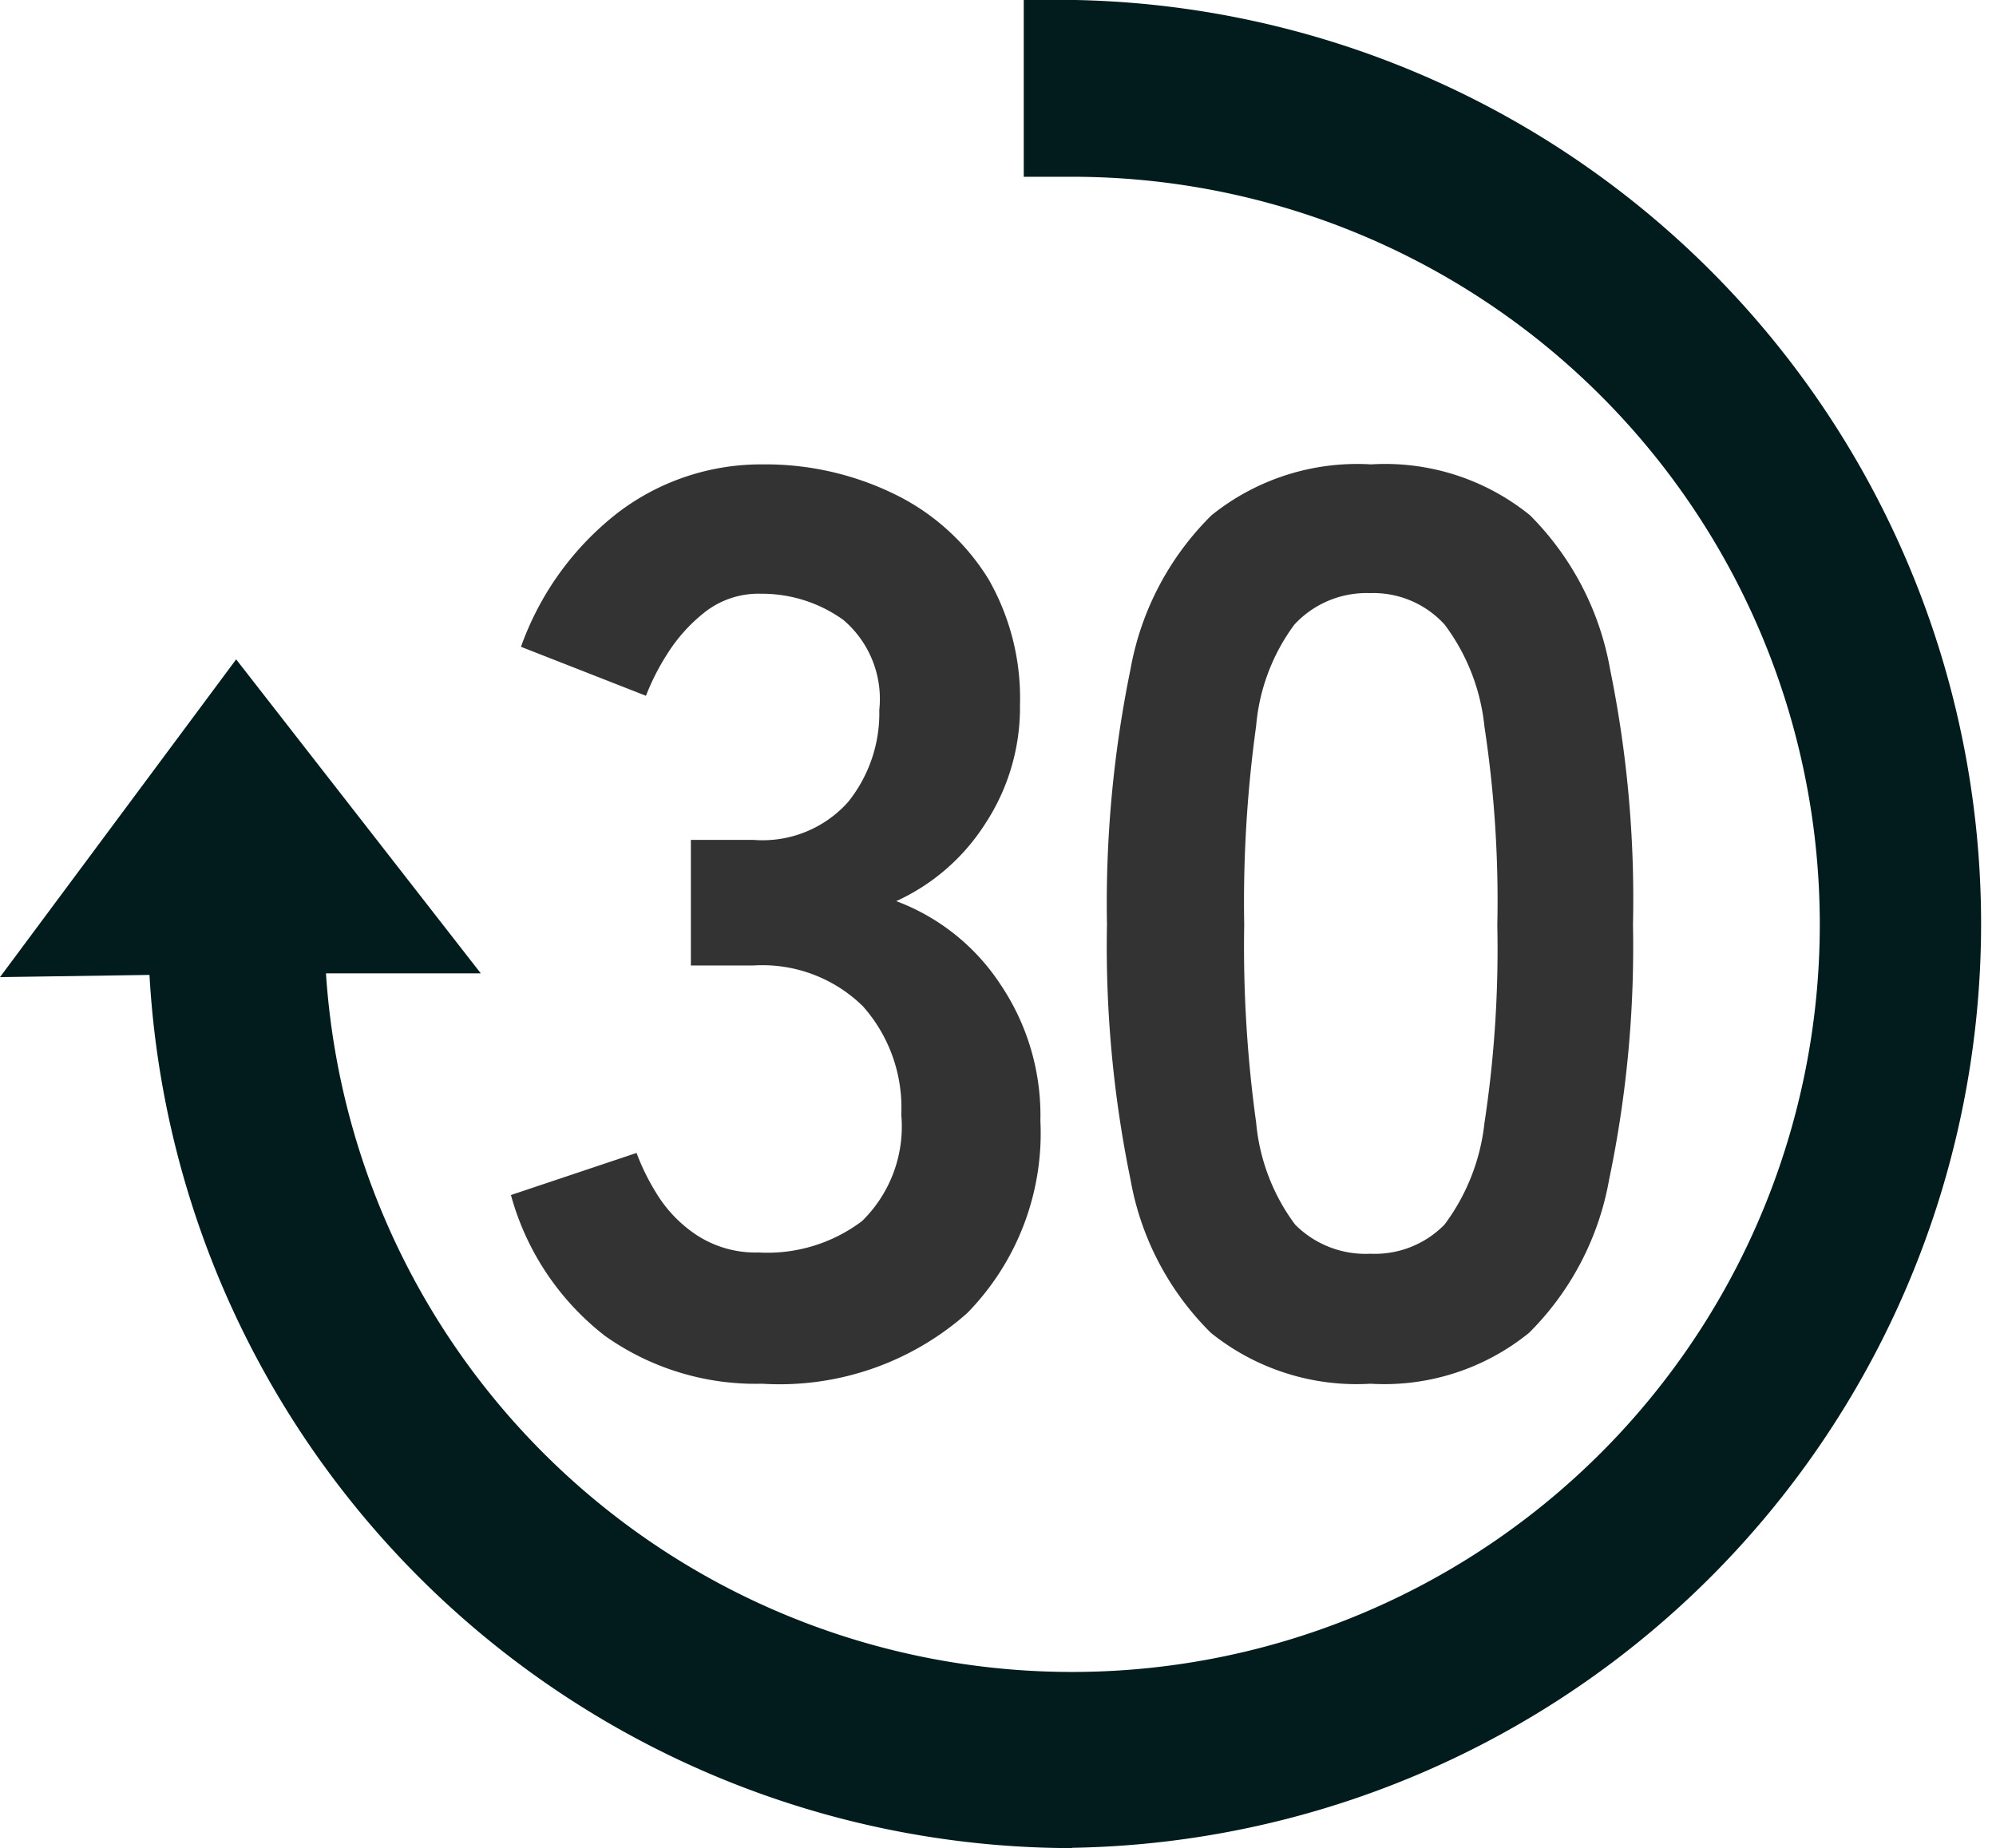
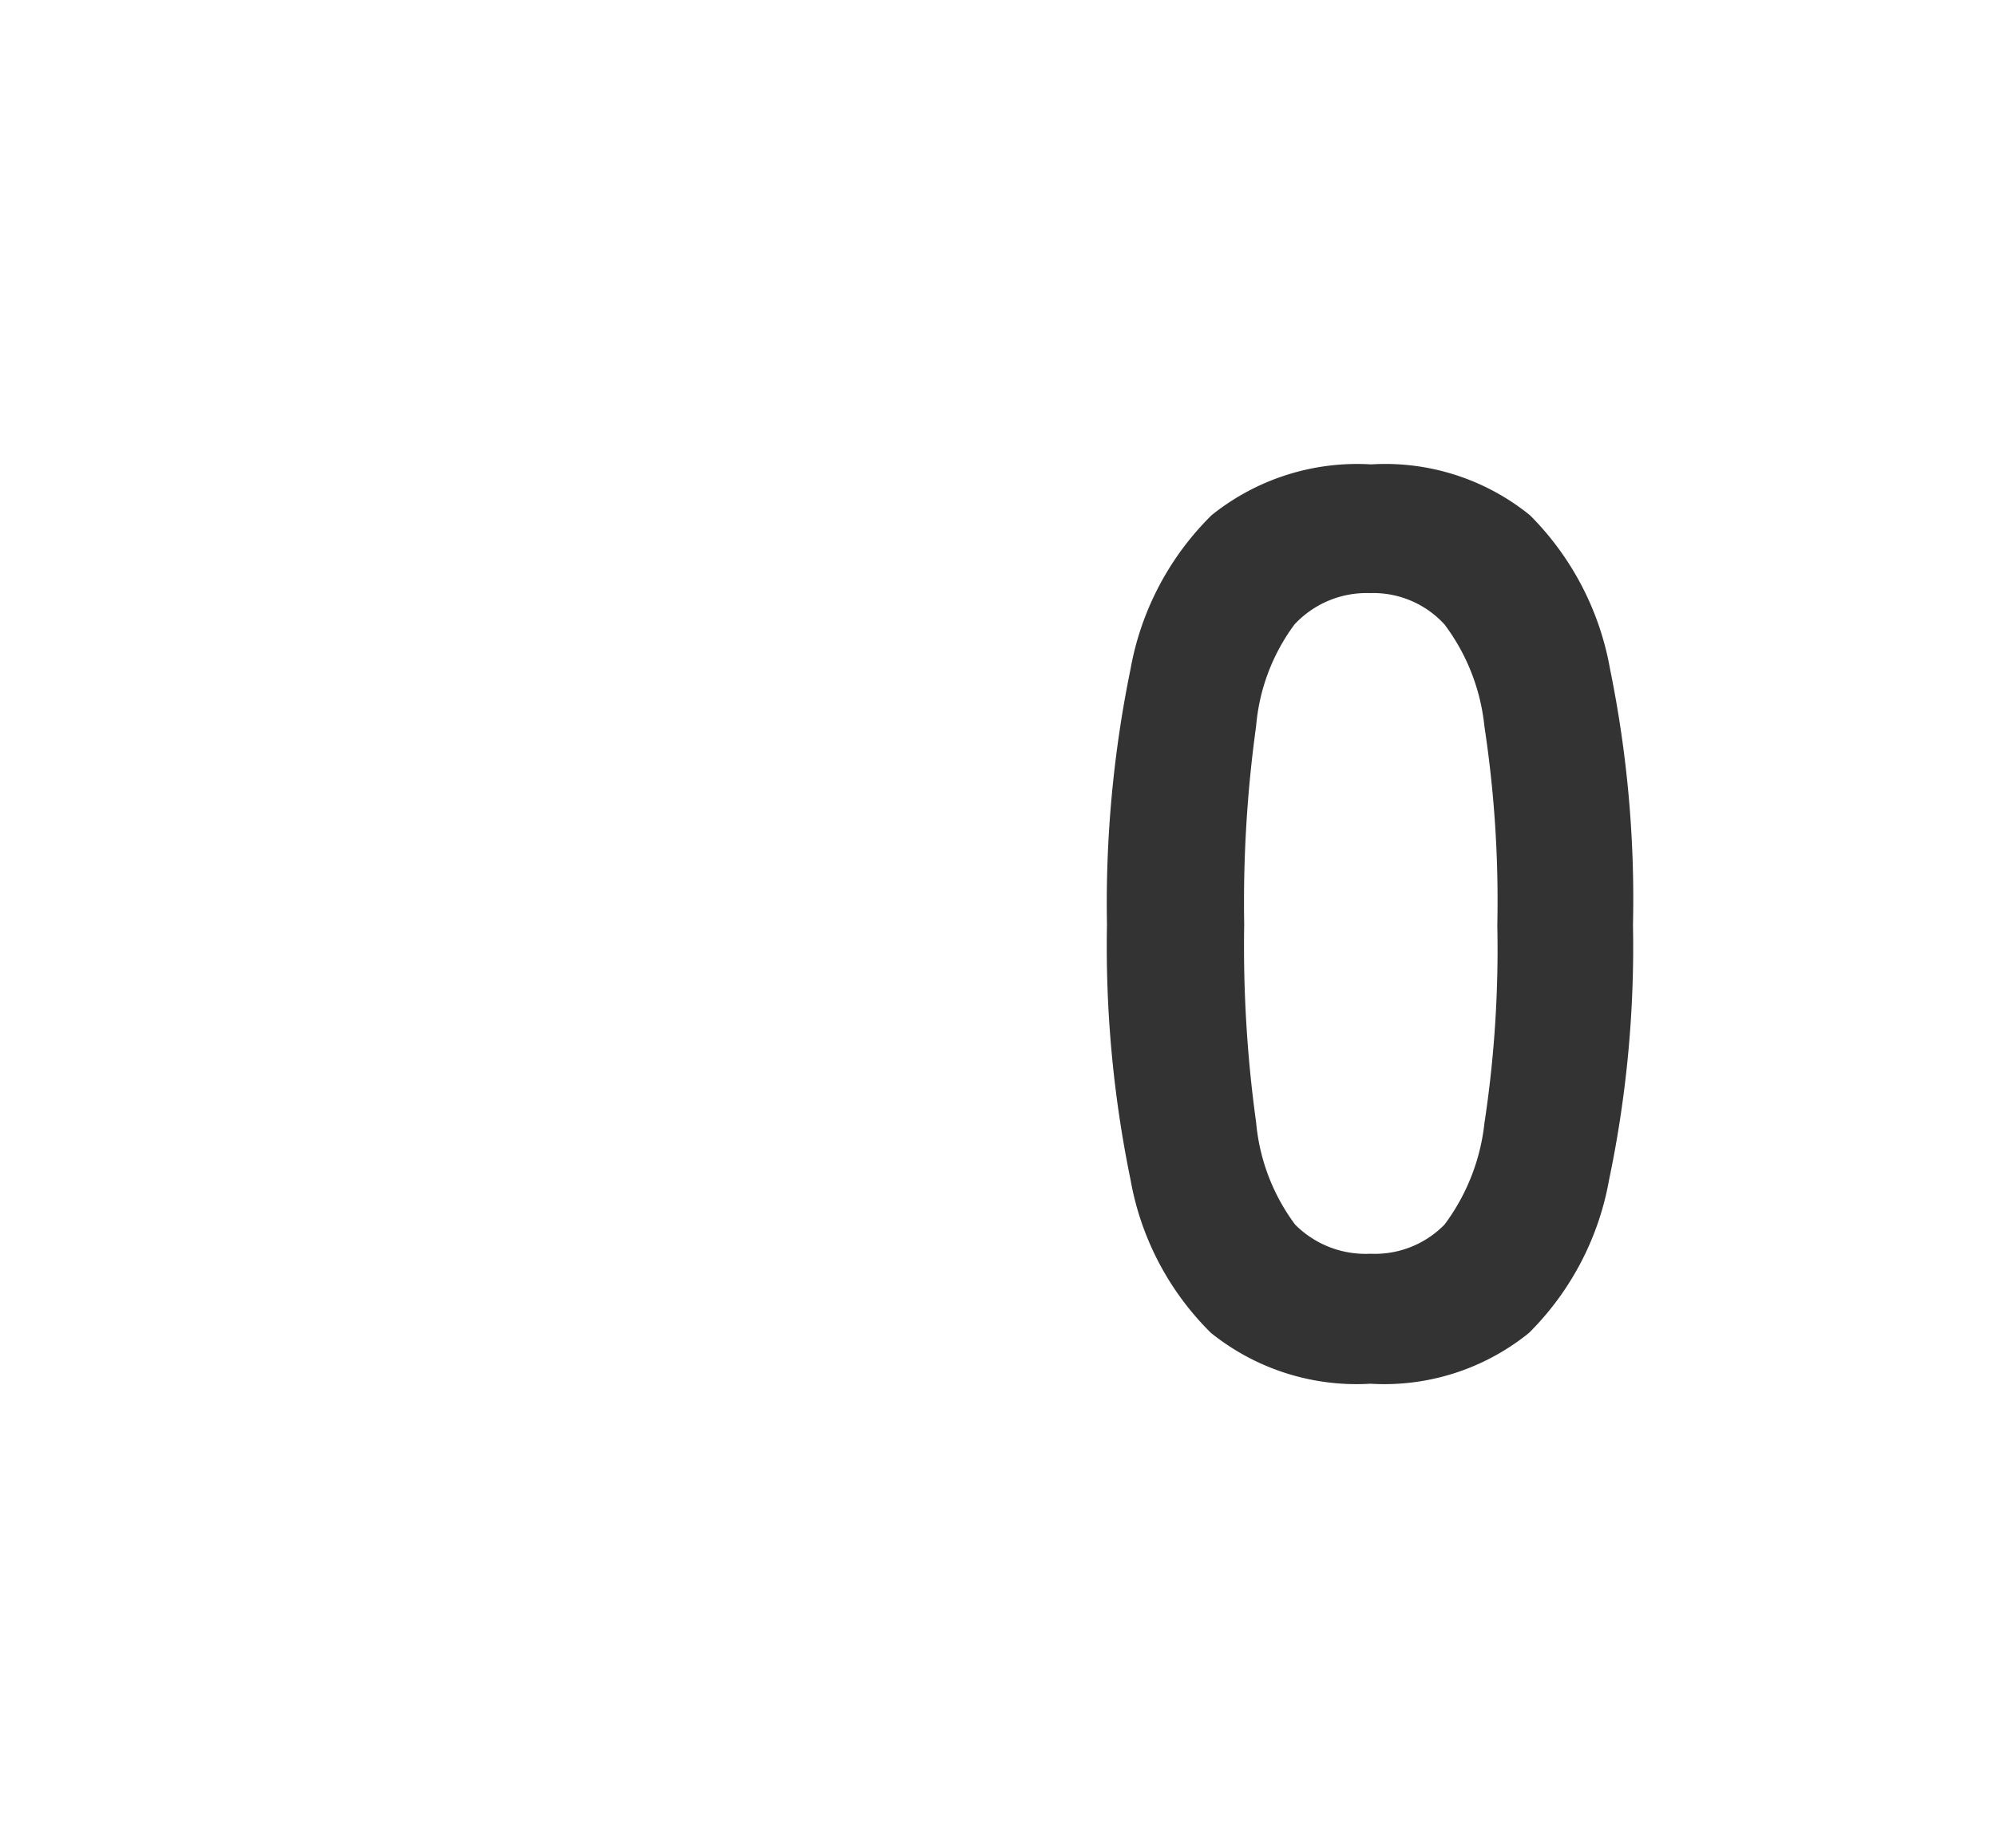
<svg xmlns="http://www.w3.org/2000/svg" viewBox="0 0 63.56 58.86">
  <defs>
    <style>.cls-1{fill:#333;}.cls-2{fill:#021c1e;}</style>
  </defs>
  <g id="レイヤー_2" data-name="レイヤー 2">
    <g id="レイヤー_25" data-name="レイヤー 25">
-       <path class="cls-1" d="M24.27,44.07a8.29,8.29,0,0,1-5-1.52,8.51,8.51,0,0,1-3-4.49l4-1.34A7.21,7.21,0,0,0,20.9,38a4.25,4.25,0,0,0,1.26,1.32,3.43,3.43,0,0,0,2,.57,5,5,0,0,0,3.29-1A4.21,4.21,0,0,0,28.7,35.5a4.86,4.86,0,0,0-1.22-3.45,4.57,4.57,0,0,0-3.5-1.3H22v-4h2a3.65,3.65,0,0,0,3-1.2,4.51,4.51,0,0,0,1-2.94,3.3,3.3,0,0,0-1.15-2.87,4.44,4.44,0,0,0-2.62-.83,2.77,2.77,0,0,0-1.79.59,5.24,5.24,0,0,0-1.2,1.34,7.46,7.46,0,0,0-.67,1.32L16.59,20.6a9.39,9.39,0,0,1,3.11-4.29,7.52,7.52,0,0,1,4.57-1.52,9.36,9.36,0,0,1,4.32,1,7.22,7.22,0,0,1,2.89,2.66,7.62,7.62,0,0,1,1,4,6.74,6.74,0,0,1-1.11,3.79,6.61,6.61,0,0,1-2.83,2.46,6.83,6.83,0,0,1,3.31,2.64,7.46,7.46,0,0,1,1.28,4.35,8.19,8.19,0,0,1-2.33,6.13A9,9,0,0,1,24.27,44.07Z" />
      <path class="cls-1" d="M43.64,44.07a7.4,7.4,0,0,1-5.08-1.62A9.08,9.08,0,0,1,36,37.57a36.83,36.83,0,0,1-.75-8.12A37.16,37.16,0,0,1,36,21.31a9.15,9.15,0,0,1,2.58-4.9,7.4,7.4,0,0,1,5.08-1.62,7.32,7.32,0,0,1,5.06,1.62,9.19,9.19,0,0,1,2.55,4.9A36.48,36.48,0,0,1,52,29.45a36.17,36.17,0,0,1-.76,8.12,9.13,9.13,0,0,1-2.55,4.88A7.32,7.32,0,0,1,43.64,44.07Zm0-4.14A3.1,3.1,0,0,0,46,39a6.59,6.59,0,0,0,1.27-3.23,36.84,36.84,0,0,0,.41-6.3,36.91,36.91,0,0,0-.41-6.33A6.5,6.5,0,0,0,46,19.89a3.07,3.07,0,0,0-2.38-1,3.13,3.13,0,0,0-2.4,1A6.32,6.32,0,0,0,40,23.12a41,41,0,0,0-.38,6.33,40.87,40.87,0,0,0,.38,6.3A6.4,6.4,0,0,0,41.24,39,3.16,3.16,0,0,0,43.64,39.93Z" />
-       <path class="cls-2" d="M34.14,58.86A29.46,29.46,0,0,1,4.76,31.05L0,31.12,7.52,21l7.79,10L10.38,31A23.81,23.81,0,1,0,34.24,5.63H32.6V0h1.65a29.43,29.43,0,0,1-.11,58.85Z" />
    </g>
  </g>
</svg>